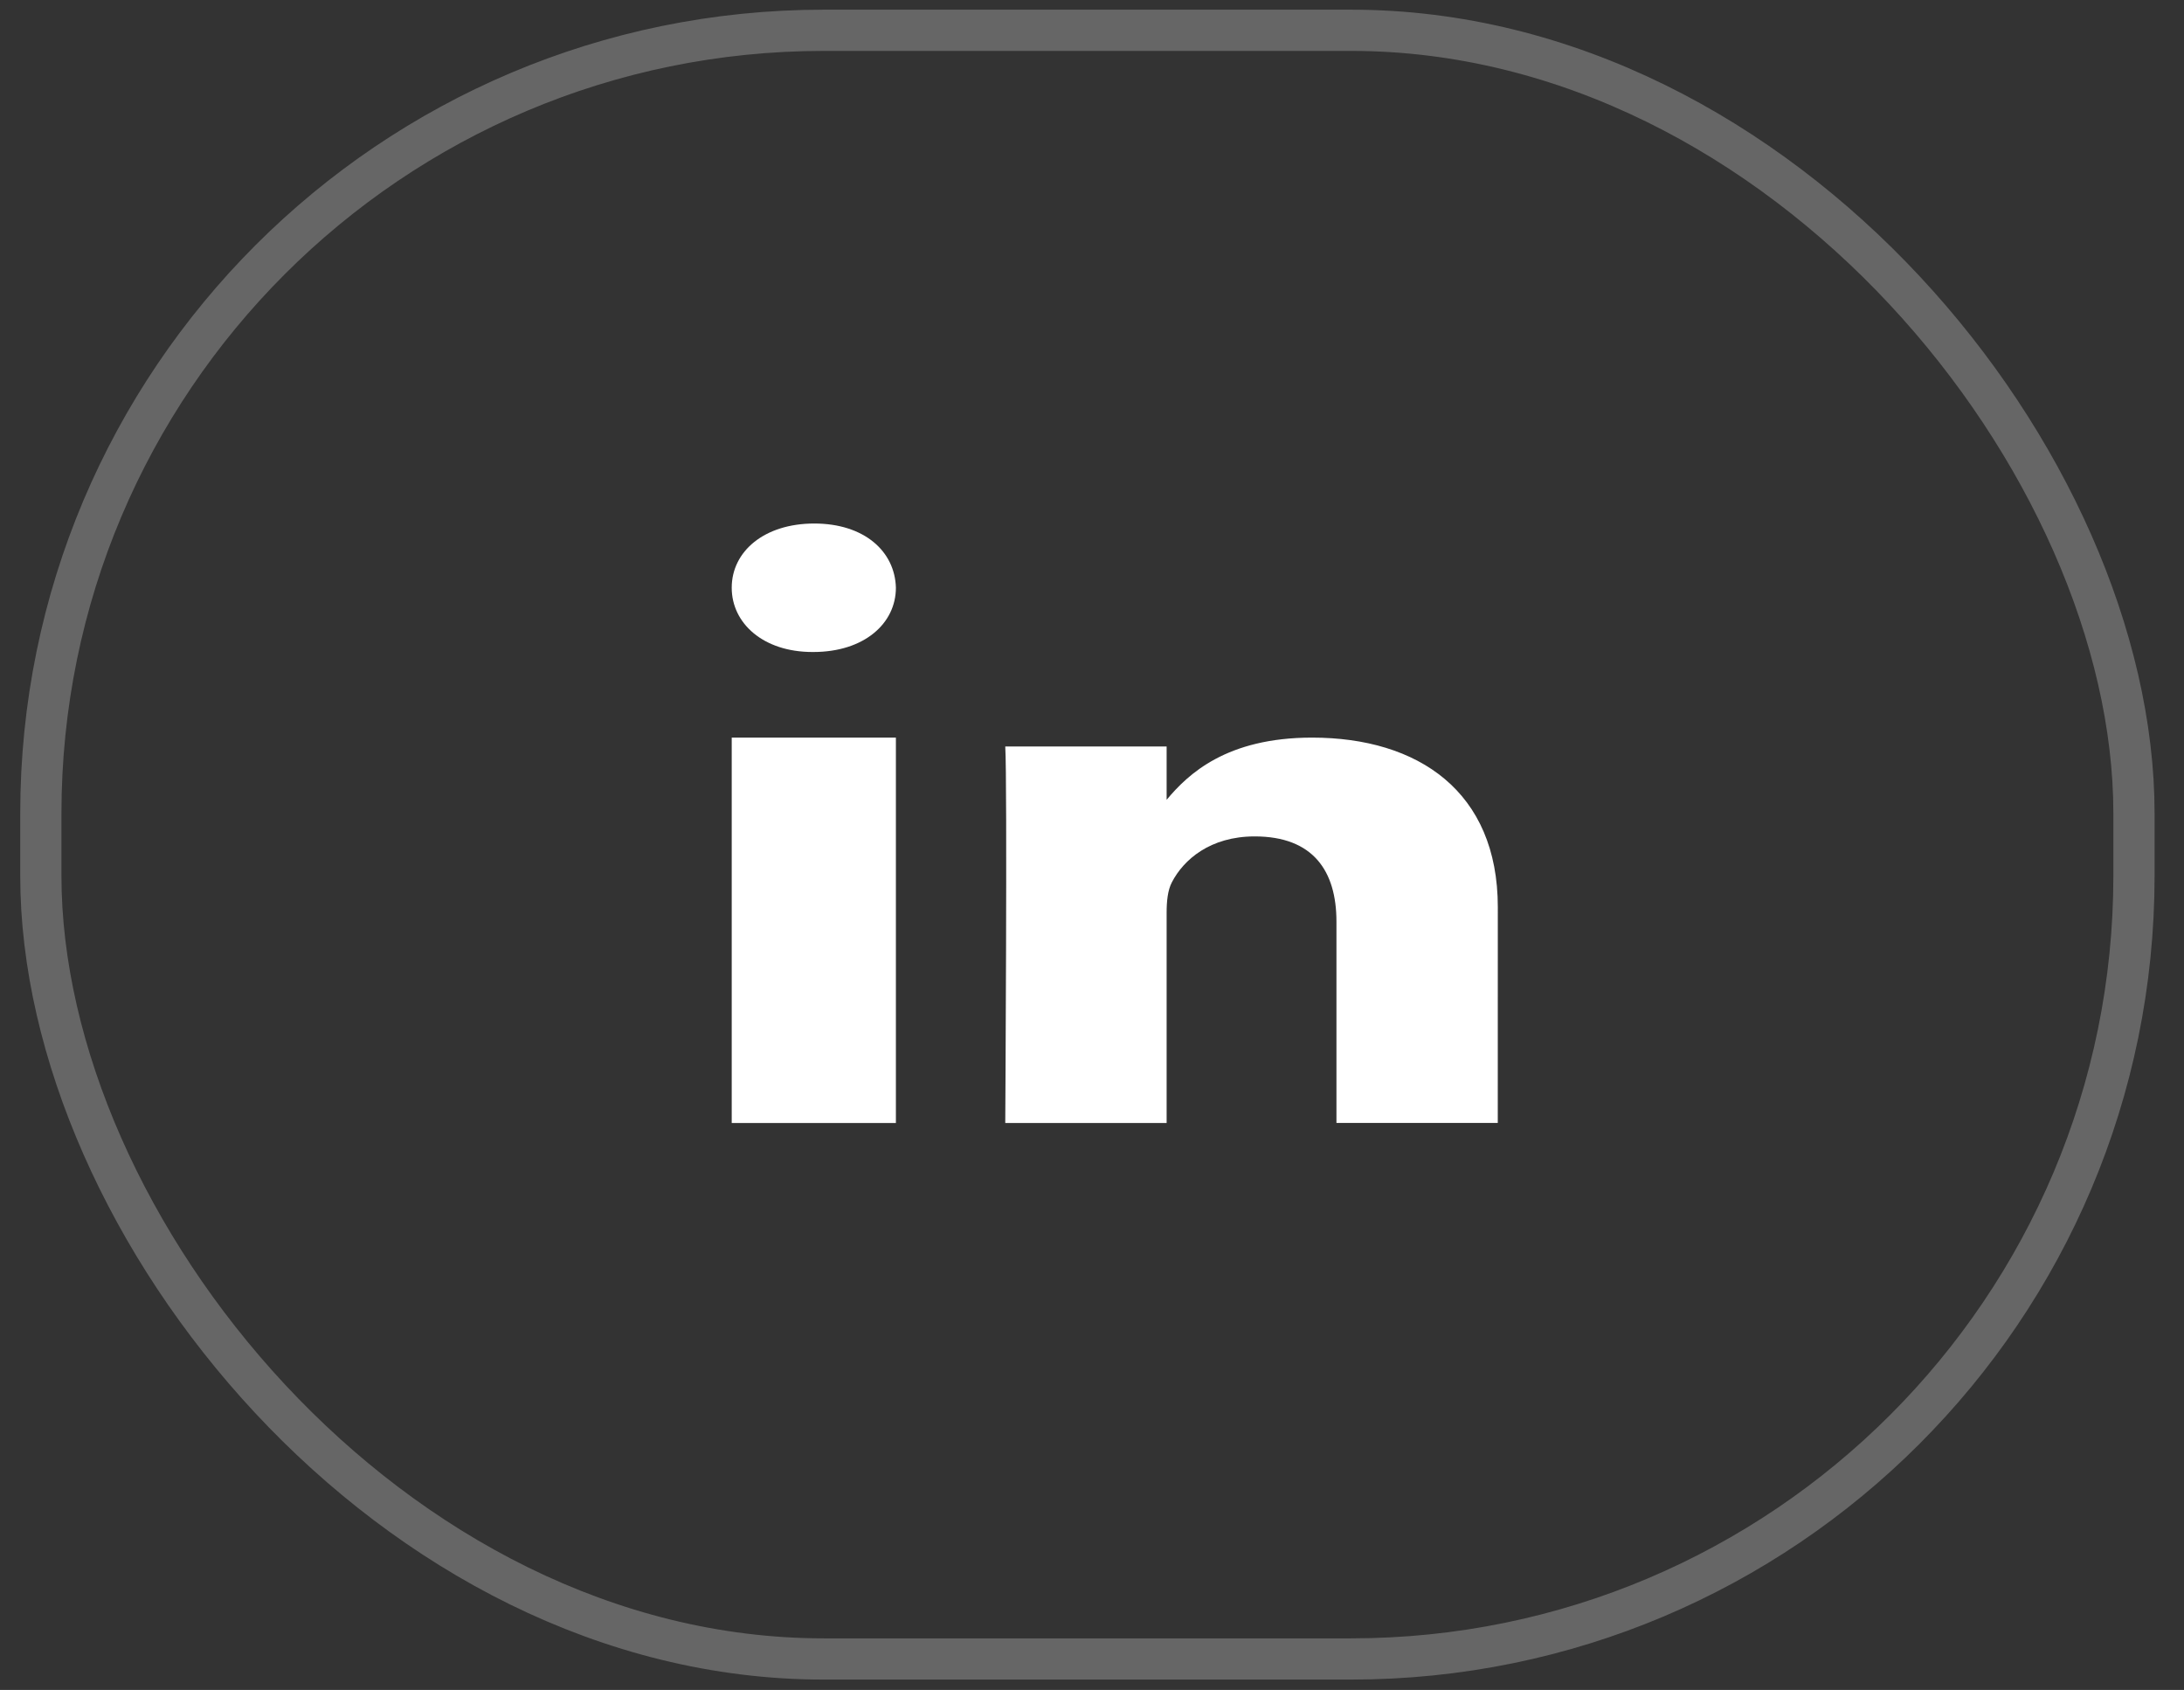
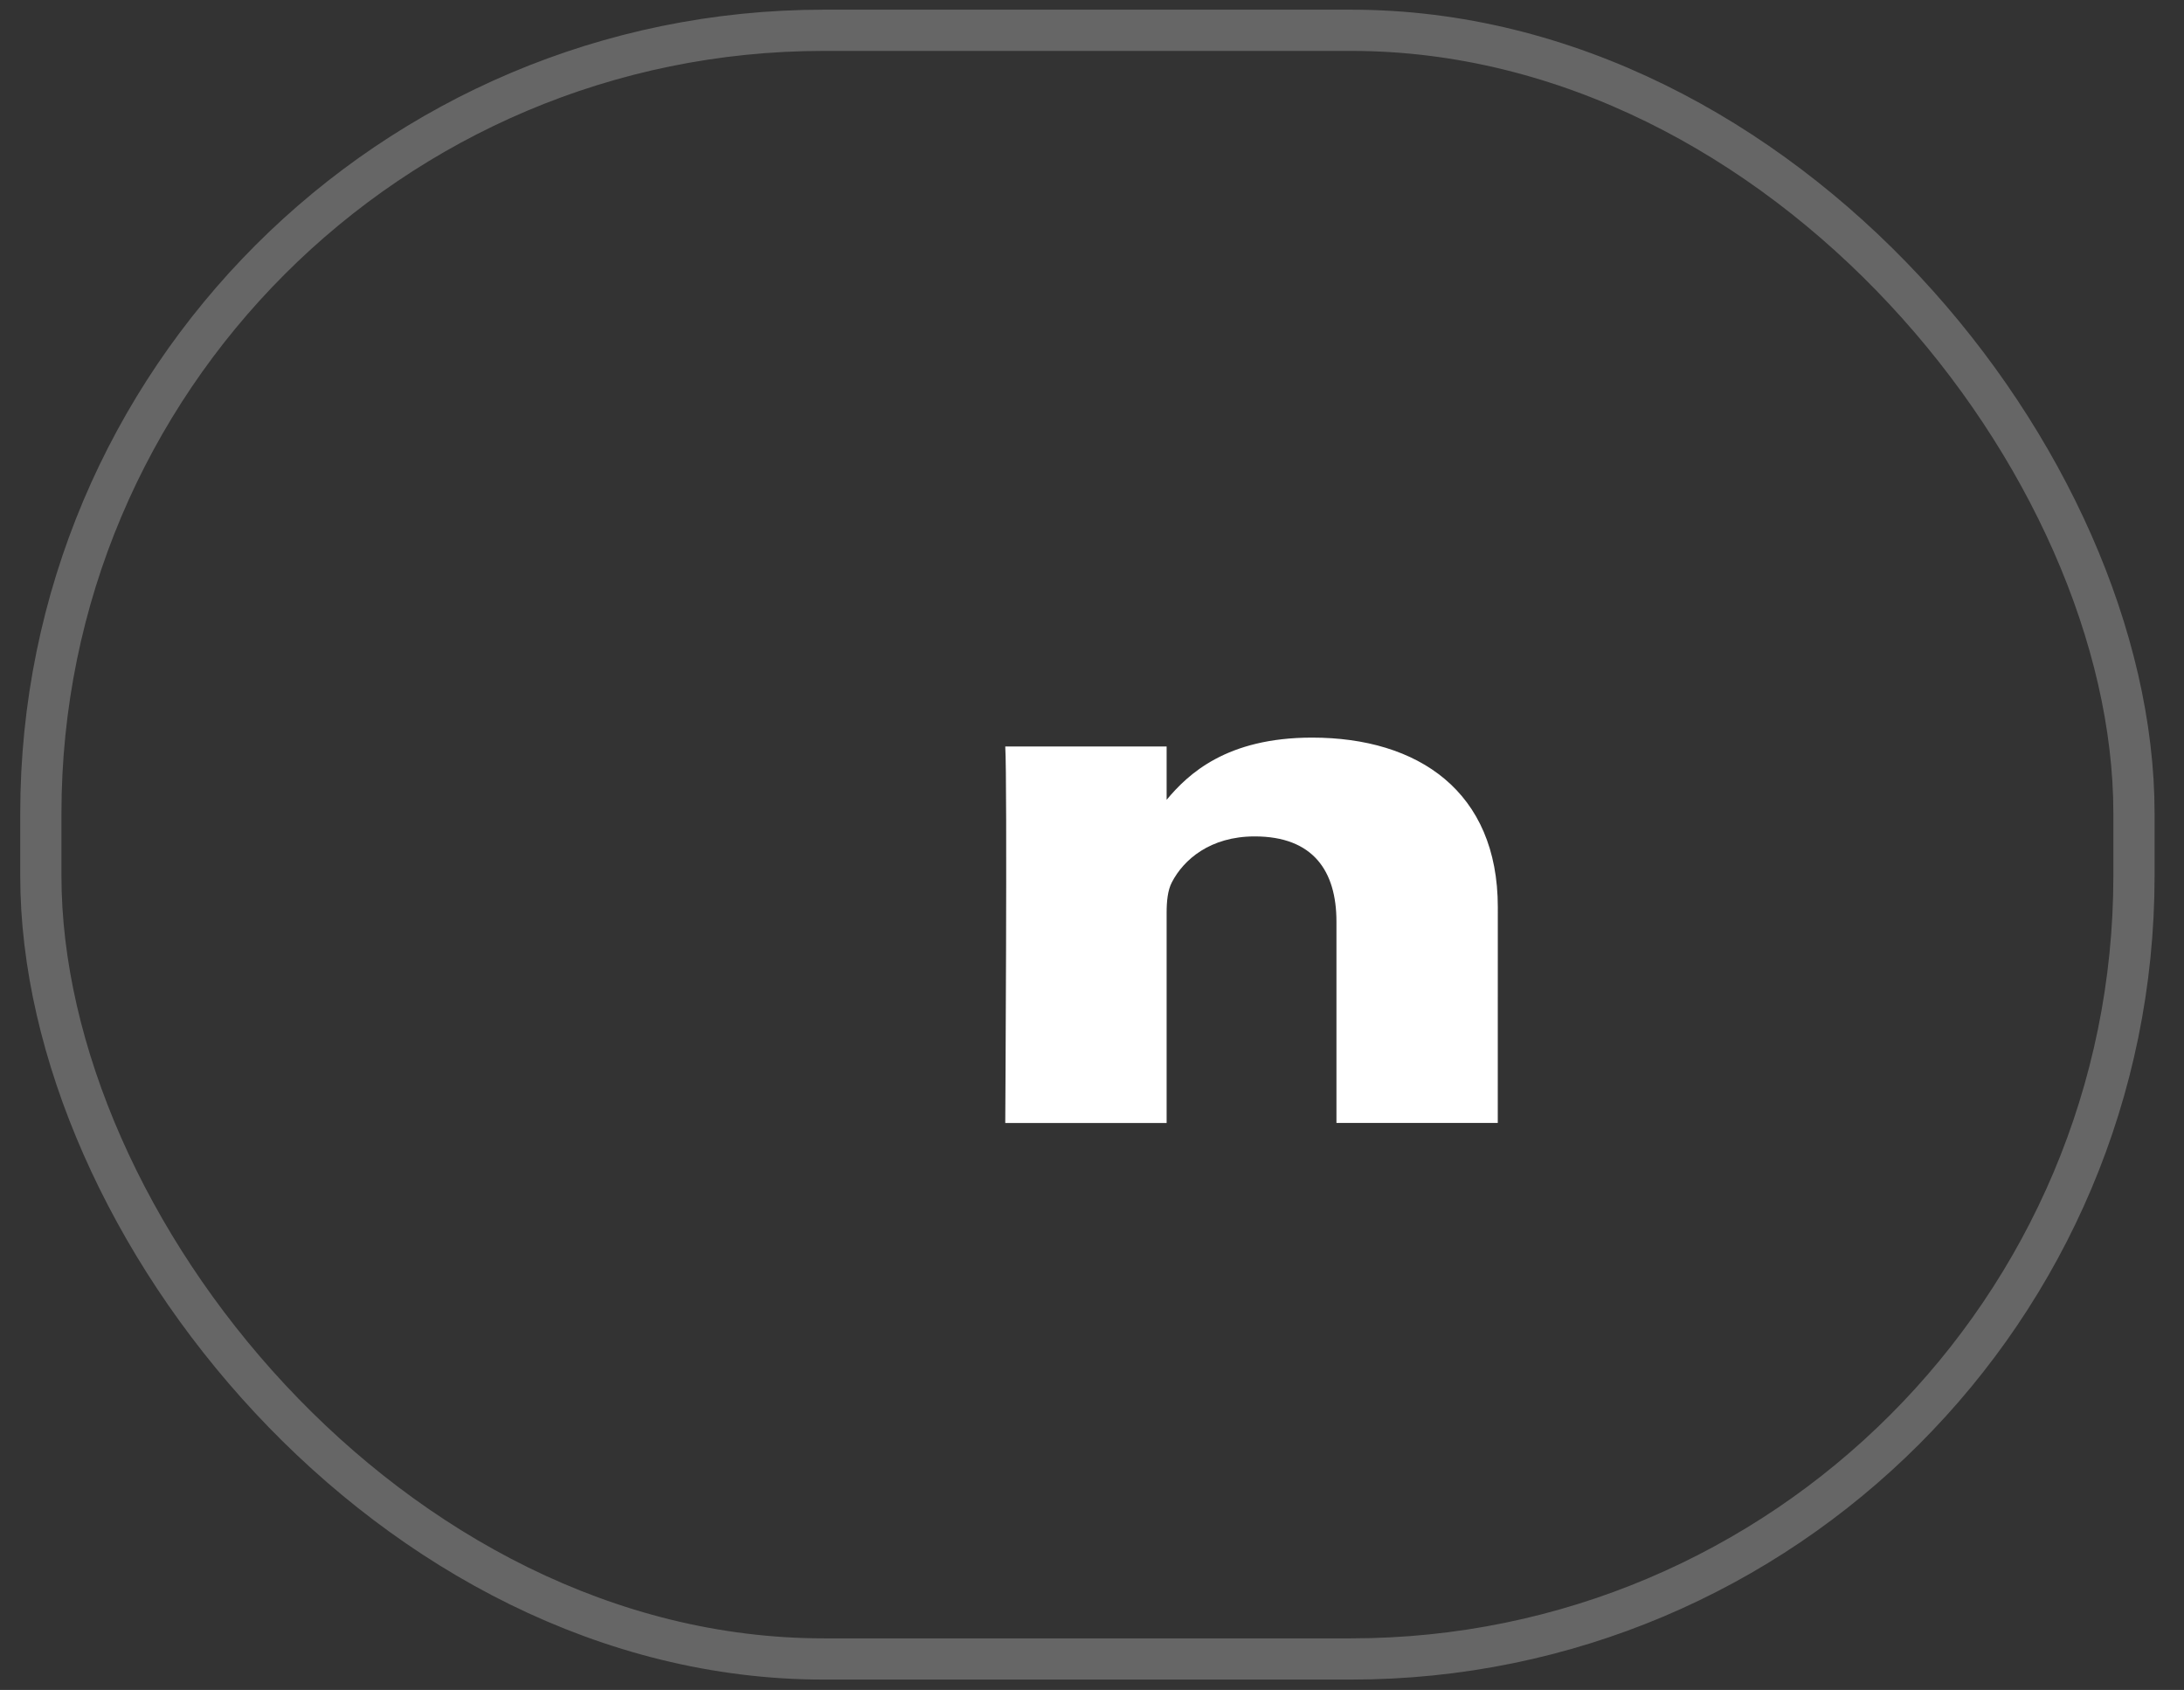
<svg xmlns="http://www.w3.org/2000/svg" width="53" height="41" viewBox="0 0 53 41" fill="none">
  <rect x="0" y="0" width="53" height="41" fill="#333333" stroke="none" />
  <rect opacity="0.25" x="0.991" y="0.735" width="50.795" height="39.513" rx="19" stroke="white" />
-   <path fill-rule="evenodd" clip-rule="evenodd" d="M21.741 27.245H17.757V17.895H21.741V27.245Z" fill="white" />
-   <path fill-rule="evenodd" clip-rule="evenodd" d="M19.737 15.818H19.715C18.526 15.818 17.757 15.125 17.757 14.259C17.757 13.375 18.549 12.701 19.76 12.701C20.972 12.701 21.718 13.375 21.741 14.259C21.741 15.125 20.972 15.818 19.737 15.818Z" fill="white" />
  <path fill-rule="evenodd" clip-rule="evenodd" d="M36.347 27.244H32.432V22.358C32.432 21.13 31.866 20.292 30.448 20.292C29.367 20.292 28.723 20.857 28.44 21.402C28.336 21.598 28.311 21.87 28.311 22.143V27.245H24.395C24.395 27.245 24.447 18.967 24.395 18.11H28.311V19.404C28.83 18.782 29.761 17.895 31.84 17.895C34.416 17.895 36.348 19.201 36.348 22.007L36.347 27.244Z" fill="white" />
</svg>